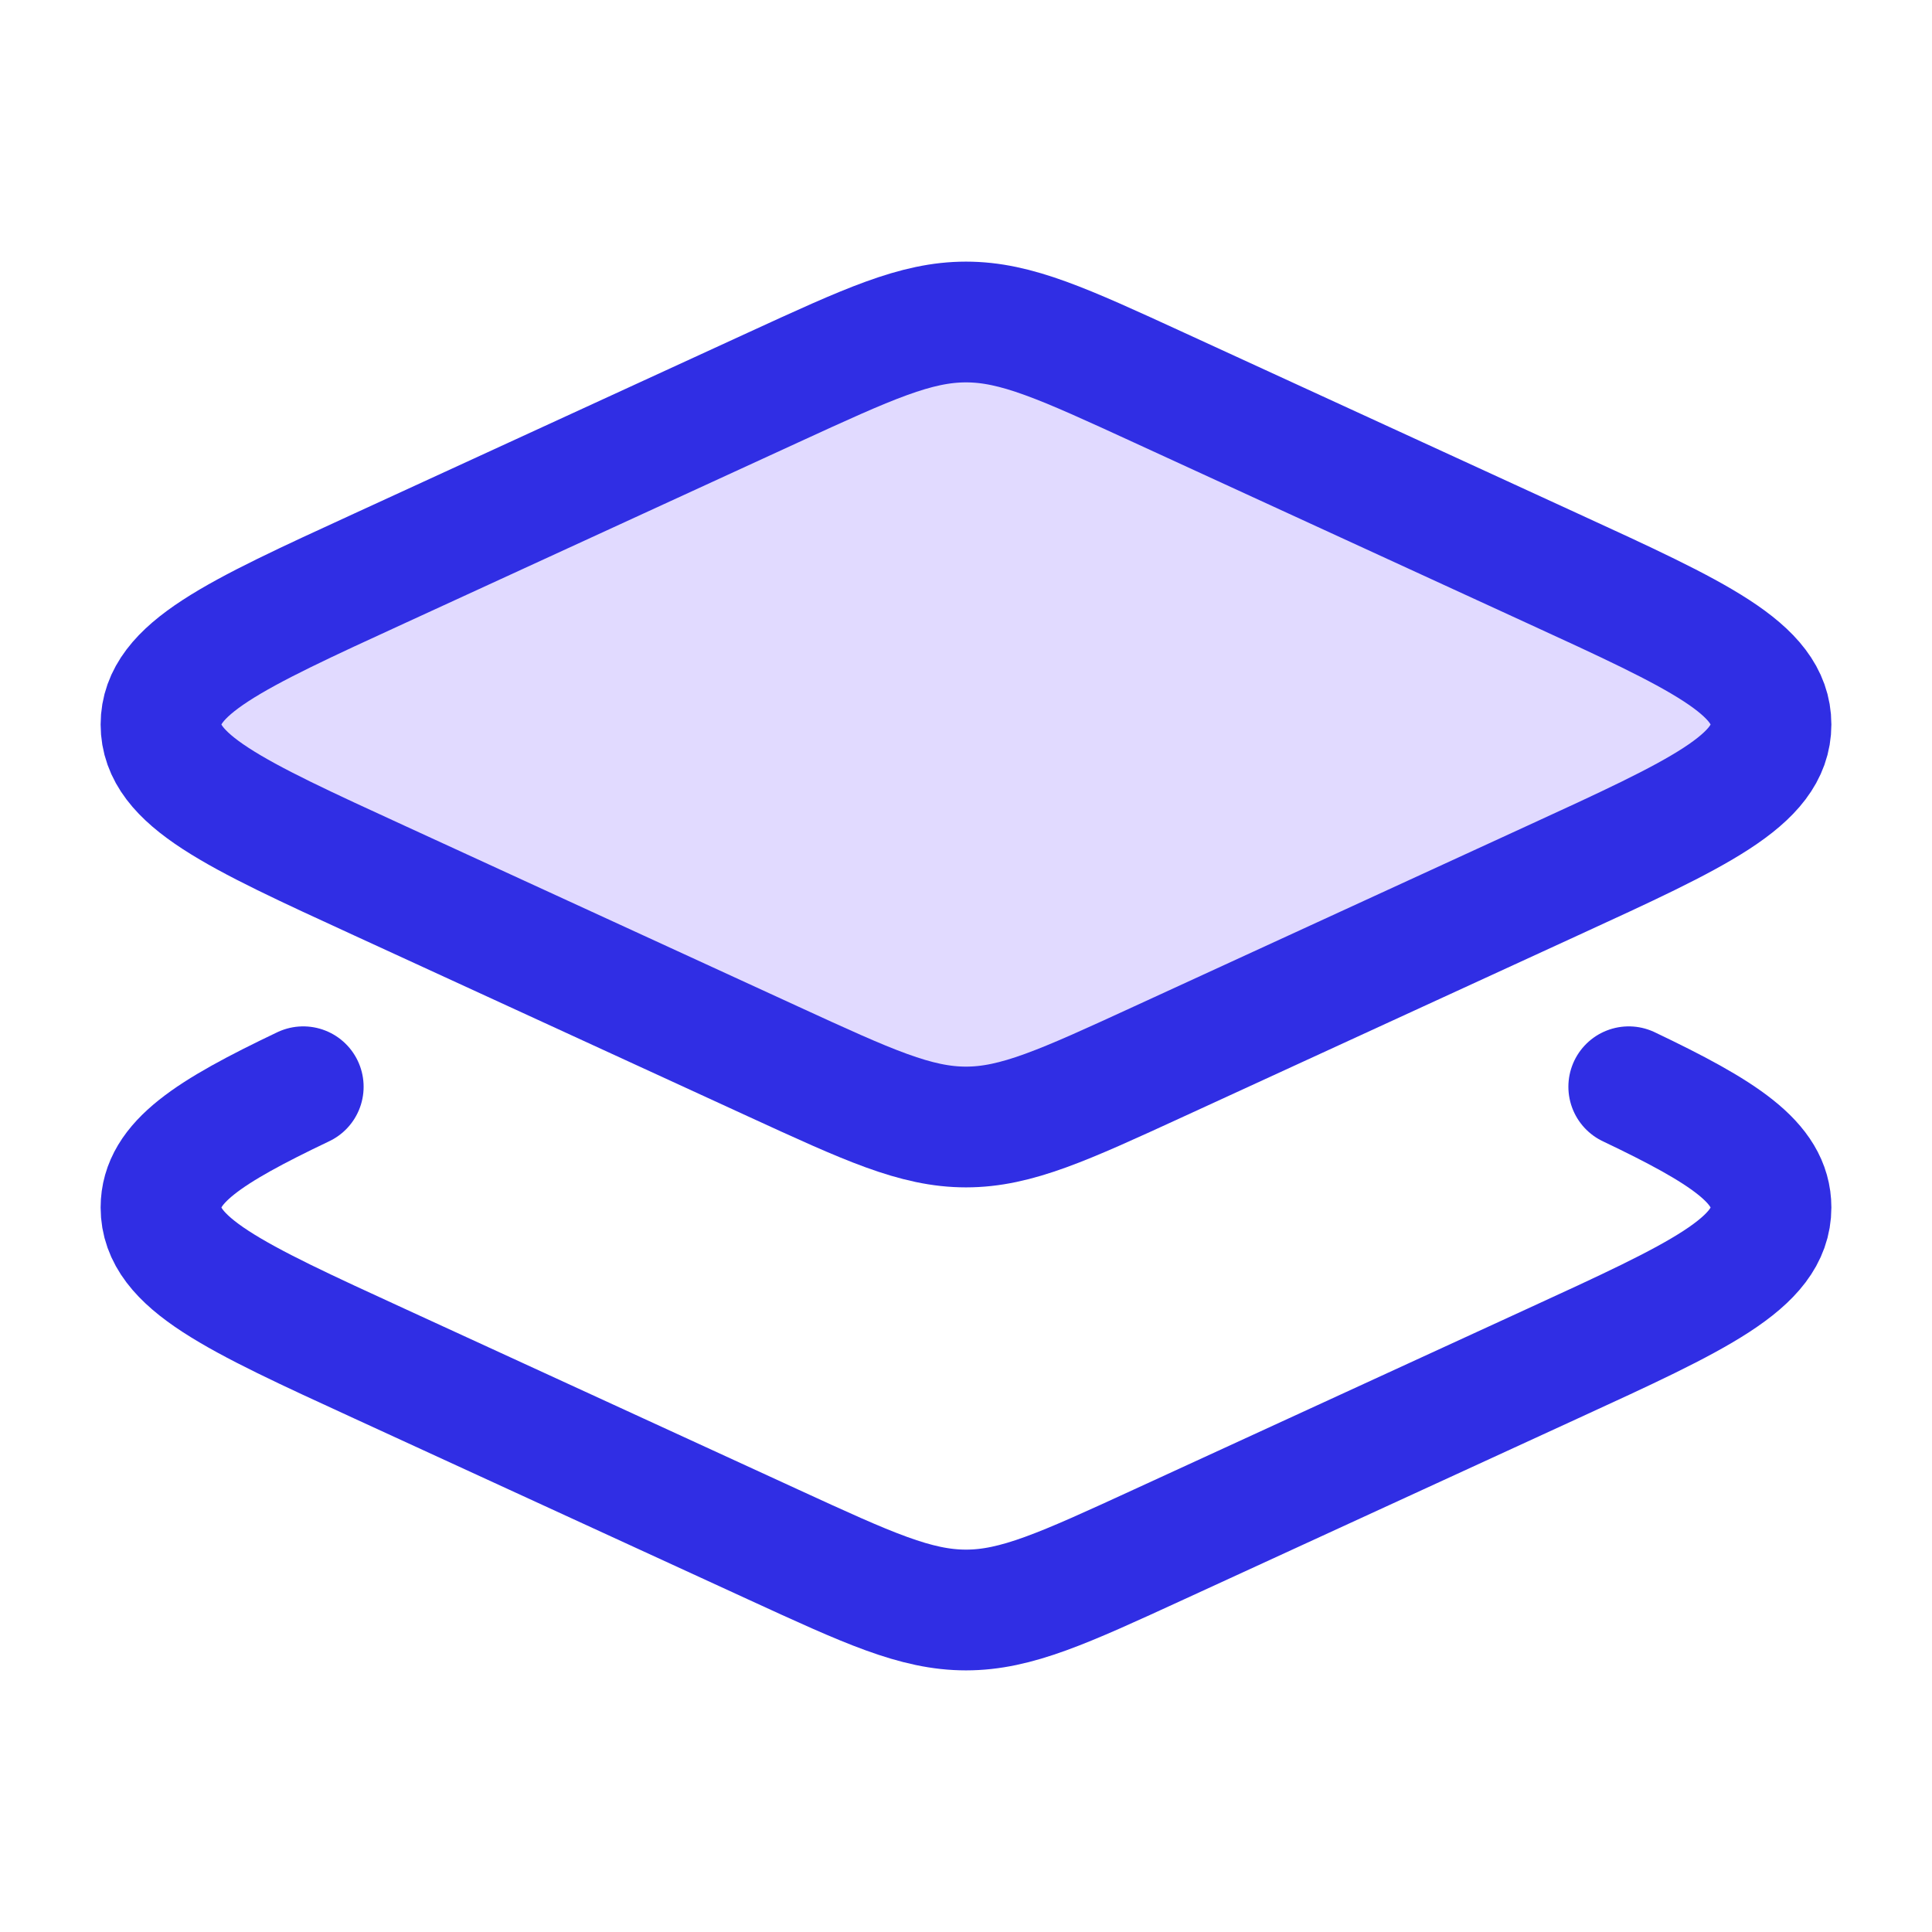
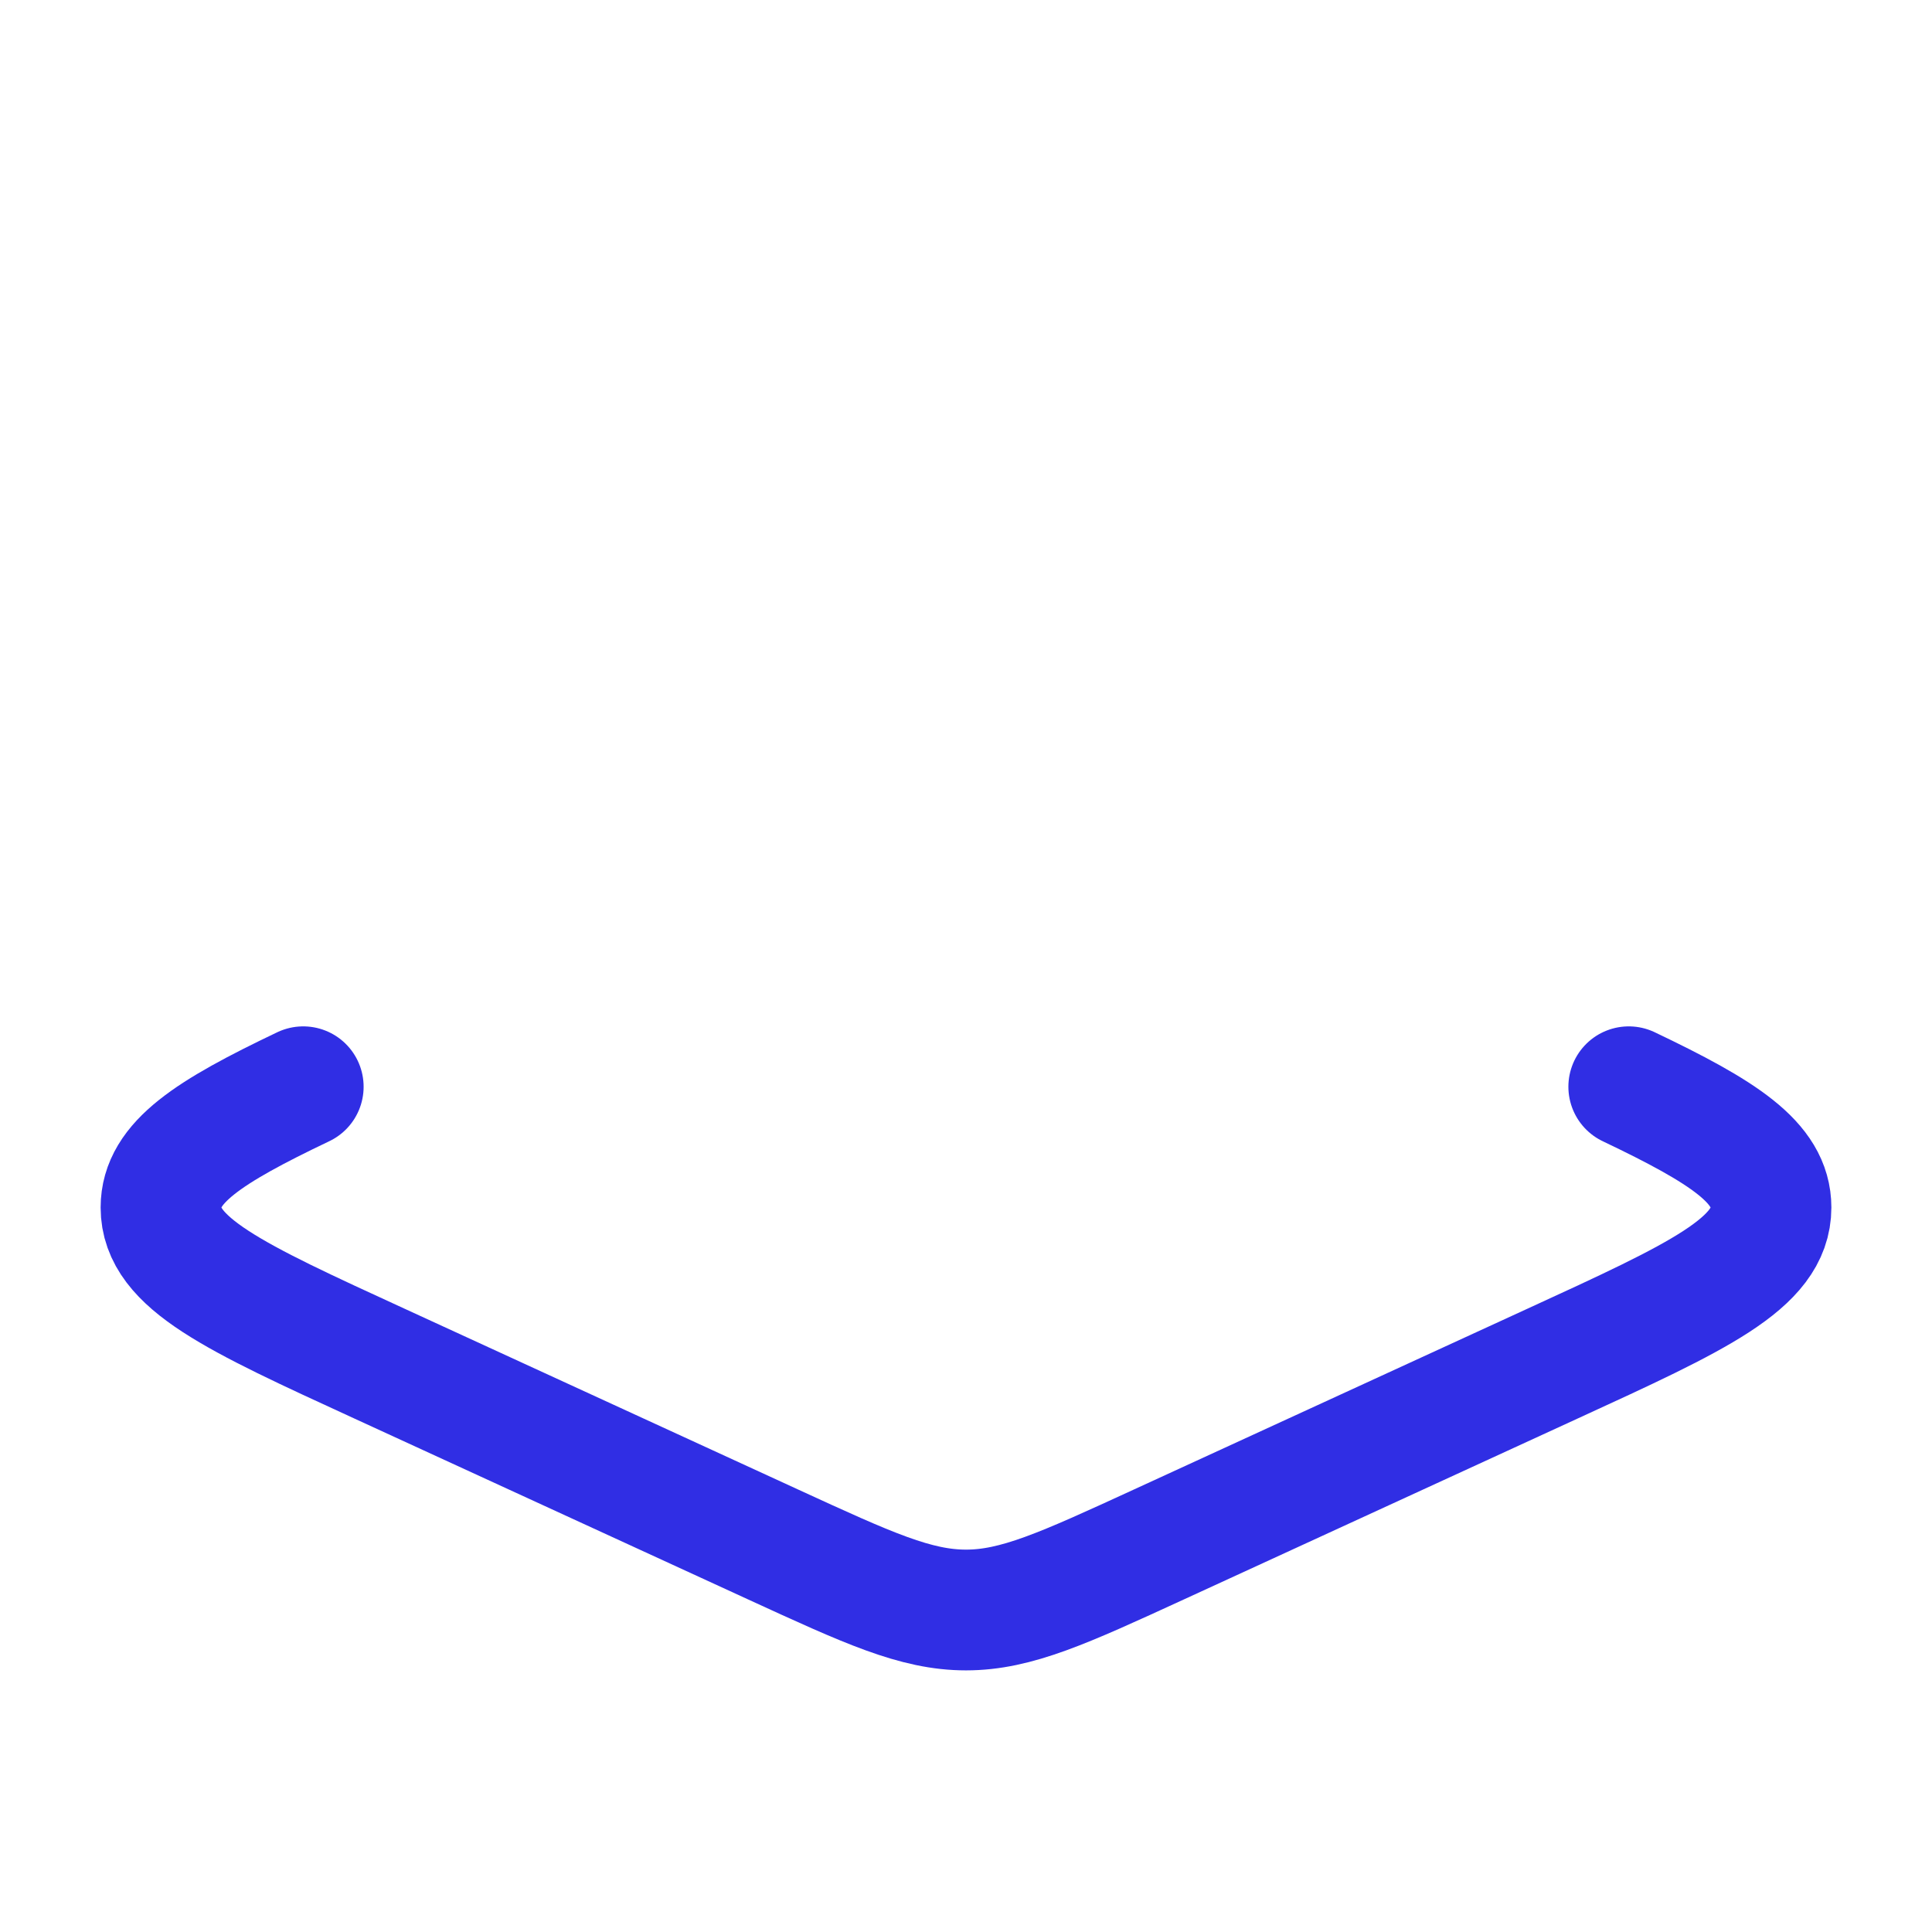
<svg xmlns="http://www.w3.org/2000/svg" width="24" height="24" viewBox="0 0 24 24" fill="none">
-   <path d="M9.606 4.813C10.786 4.271 11.376 4 12 4C12.624 4 13.214 4.271 14.394 4.813L19.287 7.061C21.096 7.891 22 8.307 22 9C22 9.693 21.096 10.109 19.287 10.939L14.394 13.187C13.214 13.729 12.624 14 12 14C11.376 14 10.786 13.729 9.606 13.187L4.713 10.939C2.904 10.109 2 9.693 2 9C2 8.307 2.904 7.891 4.713 7.061L9.606 4.813Z" fill="#9A81FF" fill-opacity="0.29" stroke="#302EE4" stroke-width="1.5" stroke-linecap="round" stroke-linejoin="round" />
  <path d="M20.233 13.5C21.411 14.062 22 14.441 22 15C22 15.693 21.096 16.109 19.287 16.939L14.394 19.187C13.214 19.729 12.624 20 12 20C11.376 20 10.786 19.729 9.606 19.187L4.713 16.939C2.904 16.109 2 15.693 2 15C2 14.441 2.589 14.062 3.767 13.5" stroke="#302EE4" stroke-width="1.5" stroke-linecap="round" stroke-linejoin="round" />
</svg>